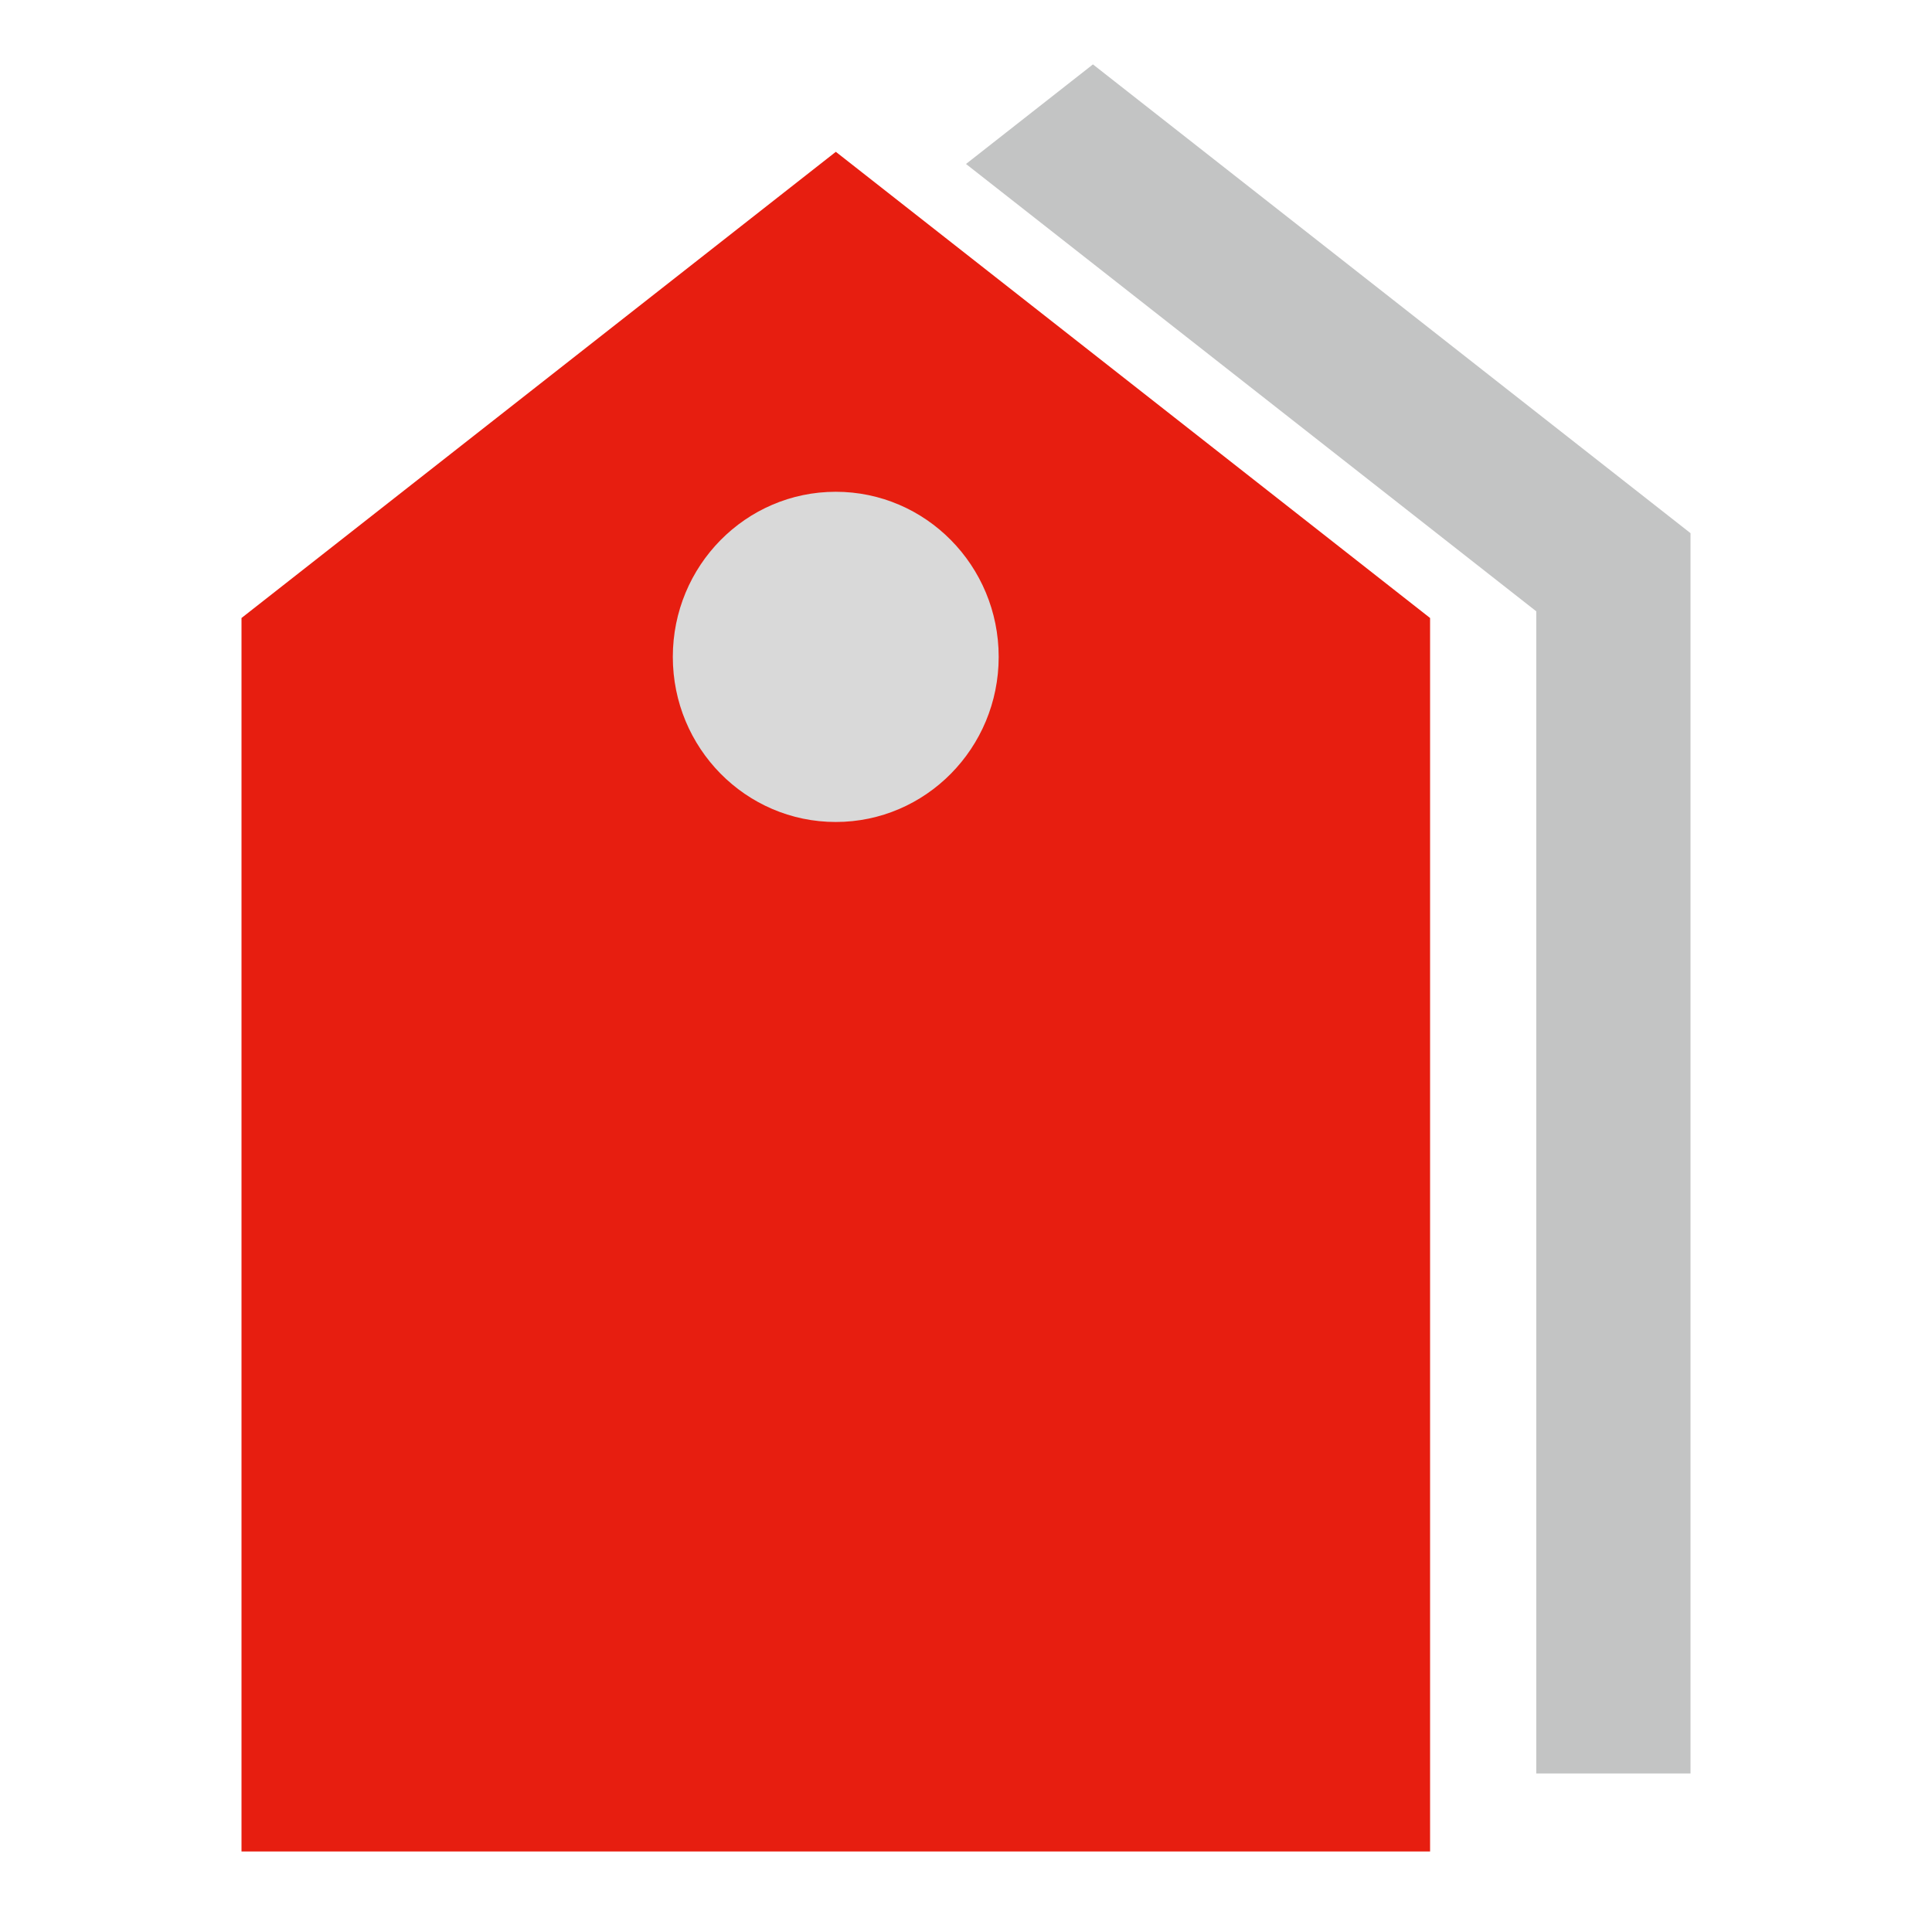
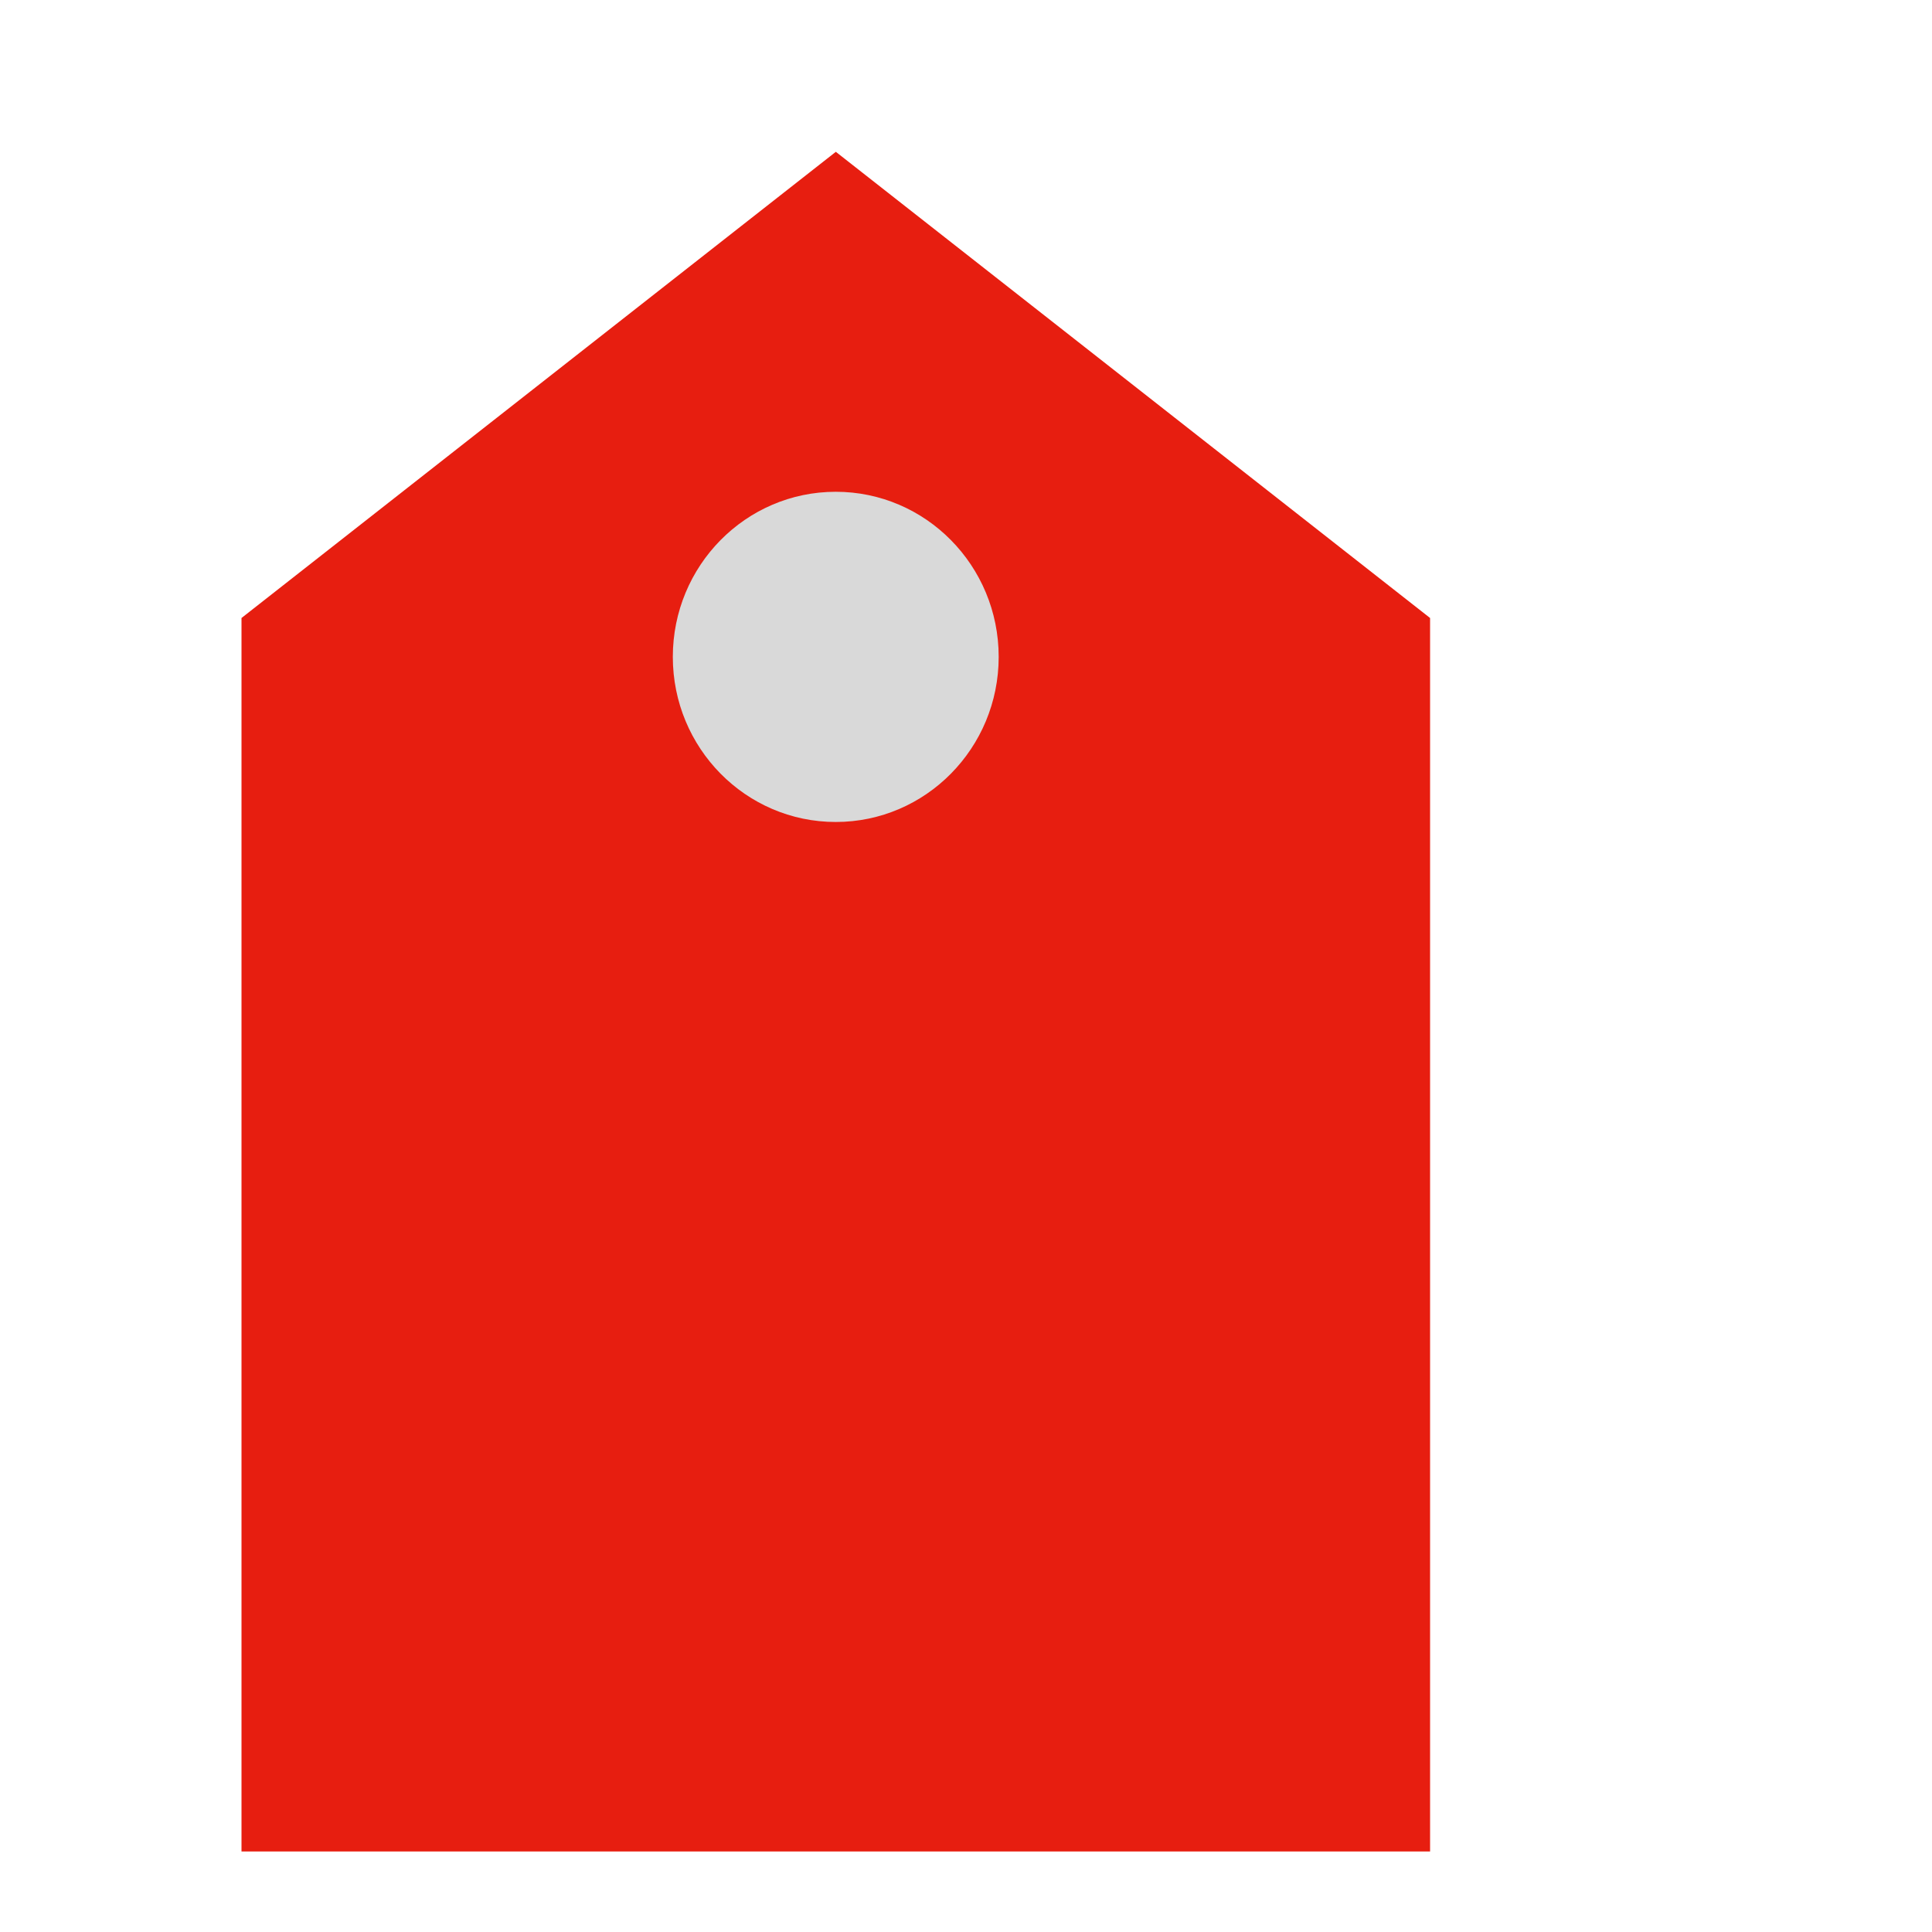
<svg xmlns="http://www.w3.org/2000/svg" width="24" height="24" viewBox="0 0 24 24" fill="none">
  <path d="M3 7.677L10.383 1.886L17.765 7.677V23H3V7.677Z" fill="#E71E10" />
-   <path fill-rule="evenodd" clip-rule="evenodd" d="M12 2.037L19.084 7.594V22.031H21V6.623L13.577 0.8L12 2.037Z" fill="#C3C4C4" />
  <ellipse cx="10.382" cy="8.16" rx="2.024" ry="2.051" fill="#D9D9D9" />
</svg>